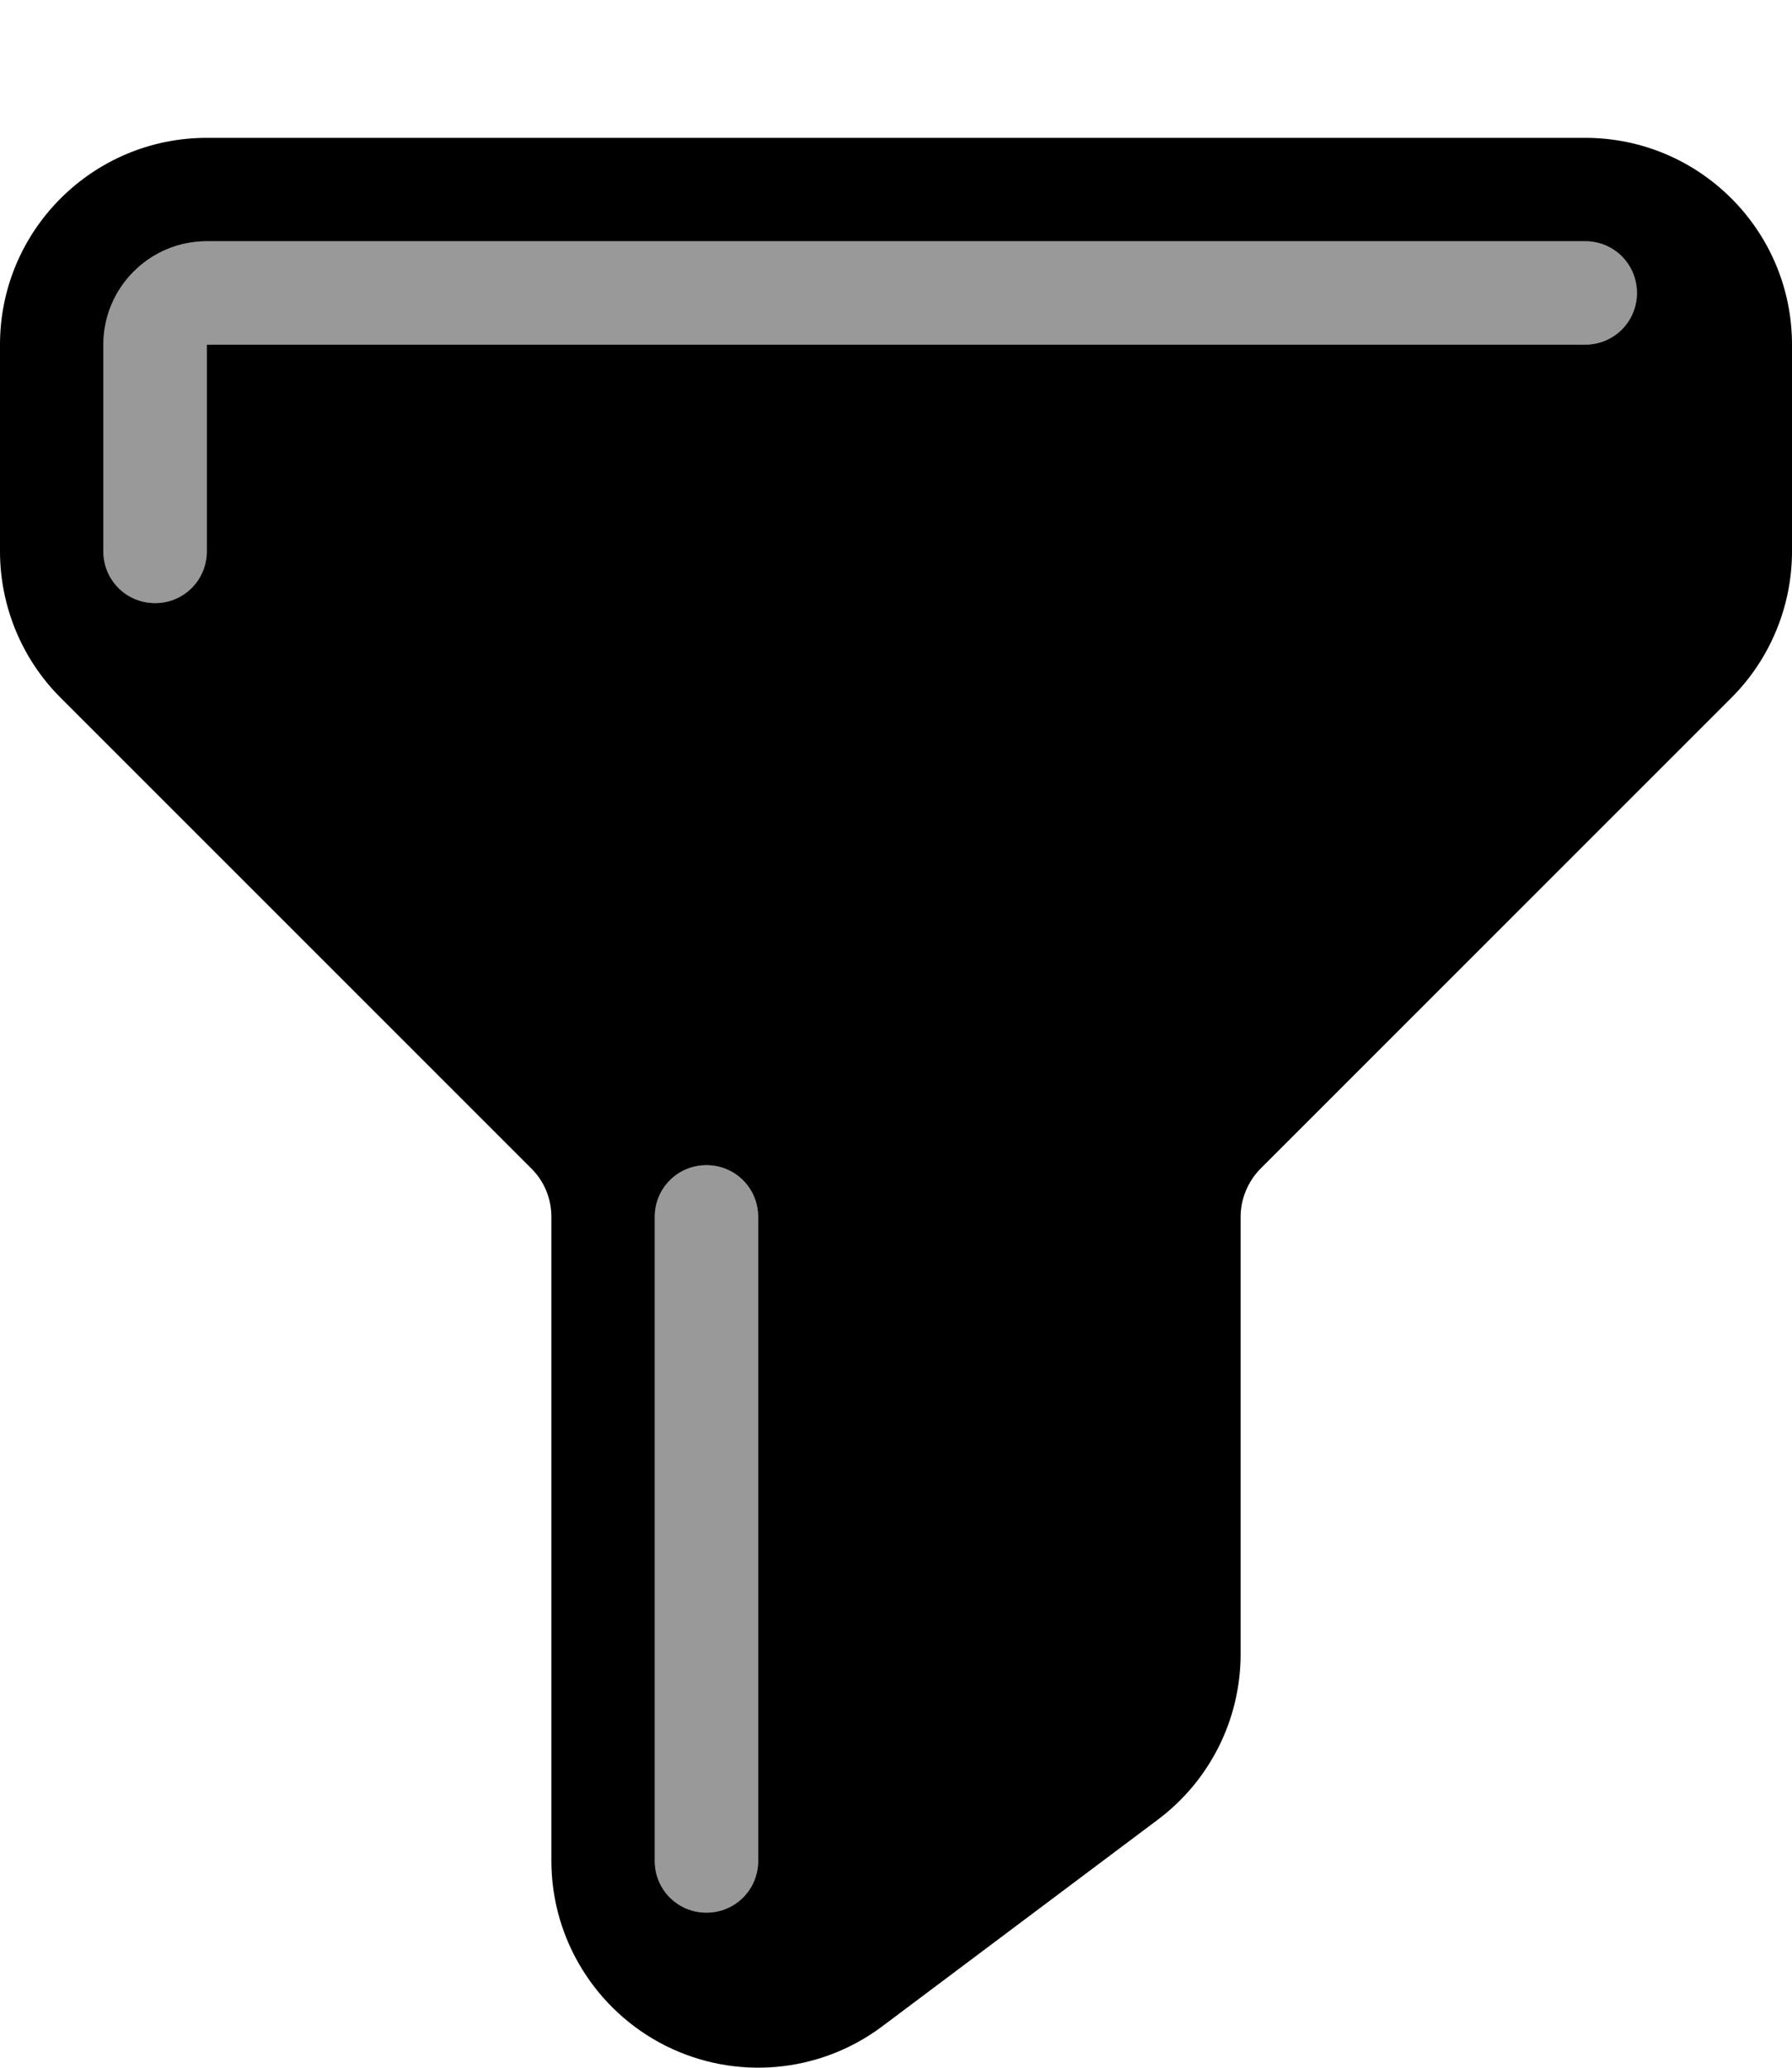
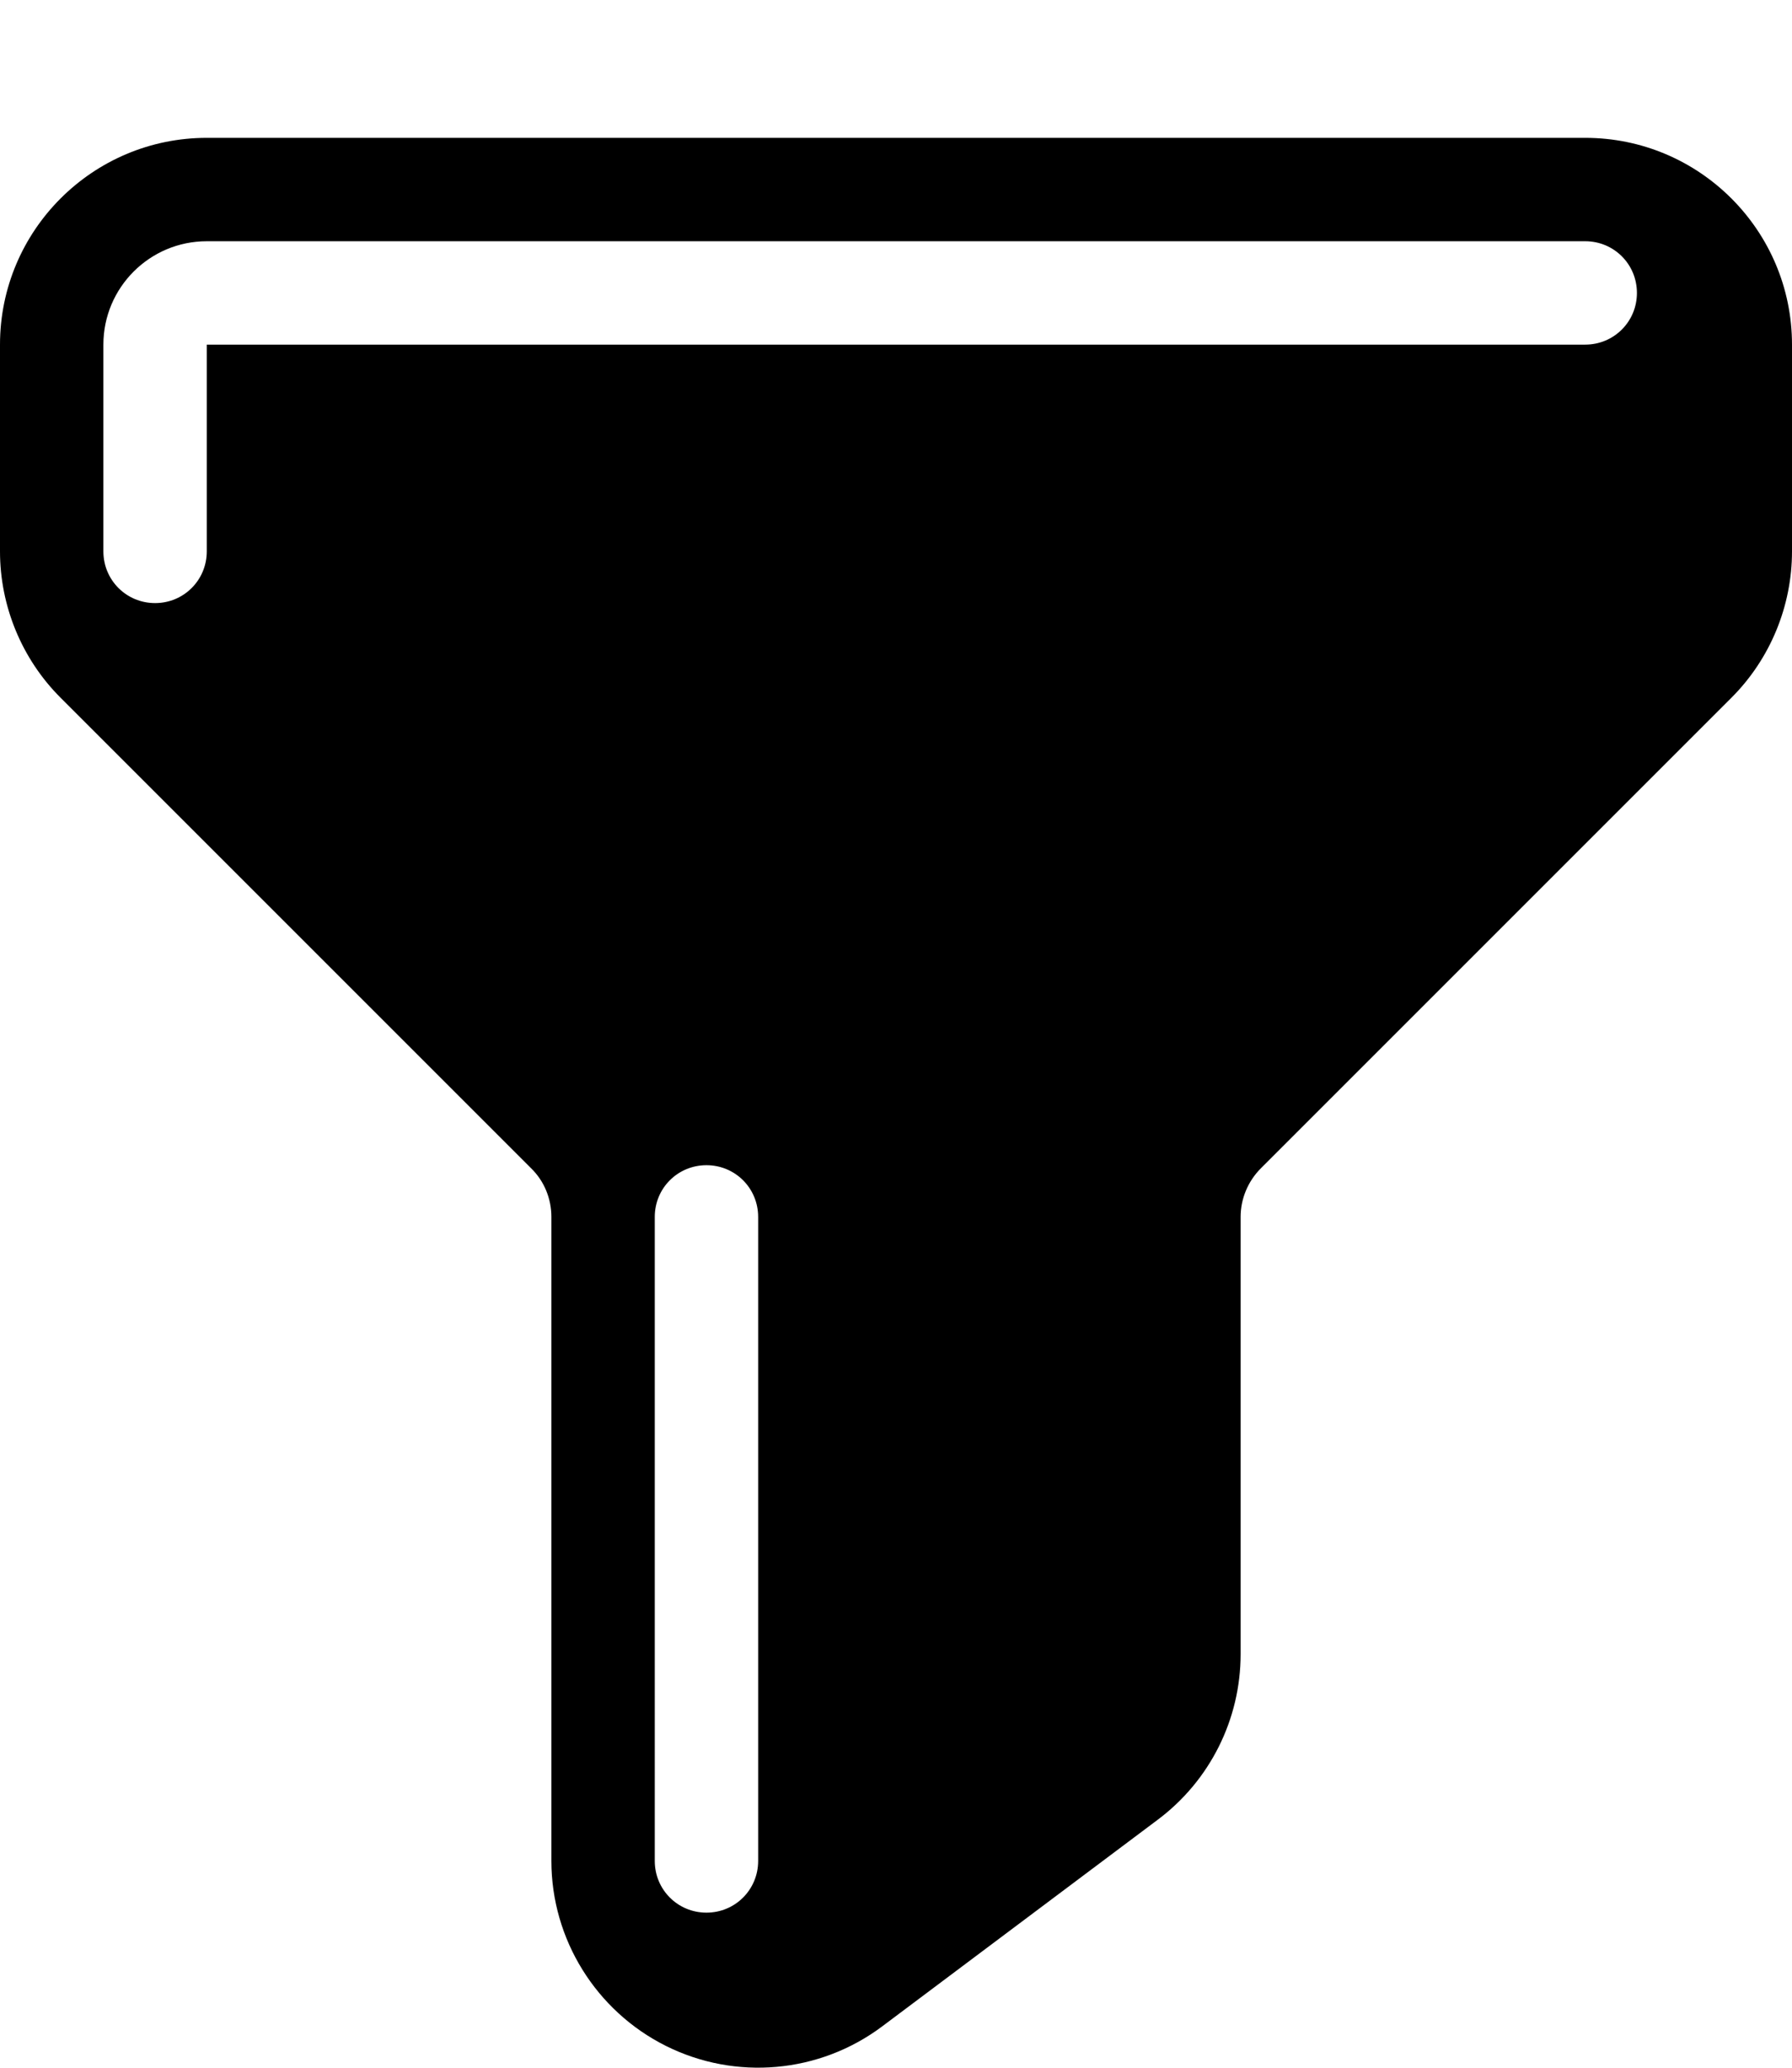
<svg xmlns="http://www.w3.org/2000/svg" viewBox="0 0 468 540">
-   <path opacity=".4" fill="currentColor" d="M27 90c0-14.9 12.1-27 27-27l360 0c7.5 0 13.5 6 13.5 13.5S421.5 90 414 90l-360 0 0 54c0 7.5-6 13.5-13.5 13.5S27 151.5 27 144l0-54zM171 317.8c0-7.5 6-13.5 13.5-13.5s13.5 6 13.5 13.5L198 486c0 7.5-6 13.5-13.5 13.5S171 493.5 171 486l0-168.2z" />
  <path fill="currentColor" d="M0 90C0 60.2 24.2 36 54 36l360 0c29.8 0 54 24.2 54 54l0 54c0 14.3-5.7 28.1-15.8 38.2L329.3 305.1c-3.4 3.4-5.3 8-5.3 12.7L324 432c0 17-8 33-21.6 43.2l-72 54c-16.4 12.3-38.3 14.2-56.5 5.1S144 506.5 144 486l0-168.2c0-4.8-1.9-9.4-5.3-12.7L15.8 182.2C5.7 172.1 0 158.3 0 144L0 90zM54 63C39.1 63 27 75.1 27 90l0 54c0 7.5 6 13.5 13.5 13.5S54 151.5 54 144l0-54 360 0c7.5 0 13.5-6 13.5-13.5S421.5 63 414 63L54 63zM198 317.8c0-7.5-6-13.5-13.5-13.5s-13.5 6-13.5 13.5L171 486c0 7.5 6 13.5 13.5 13.5s13.5-6 13.5-13.5l0-168.2z" />
</svg>